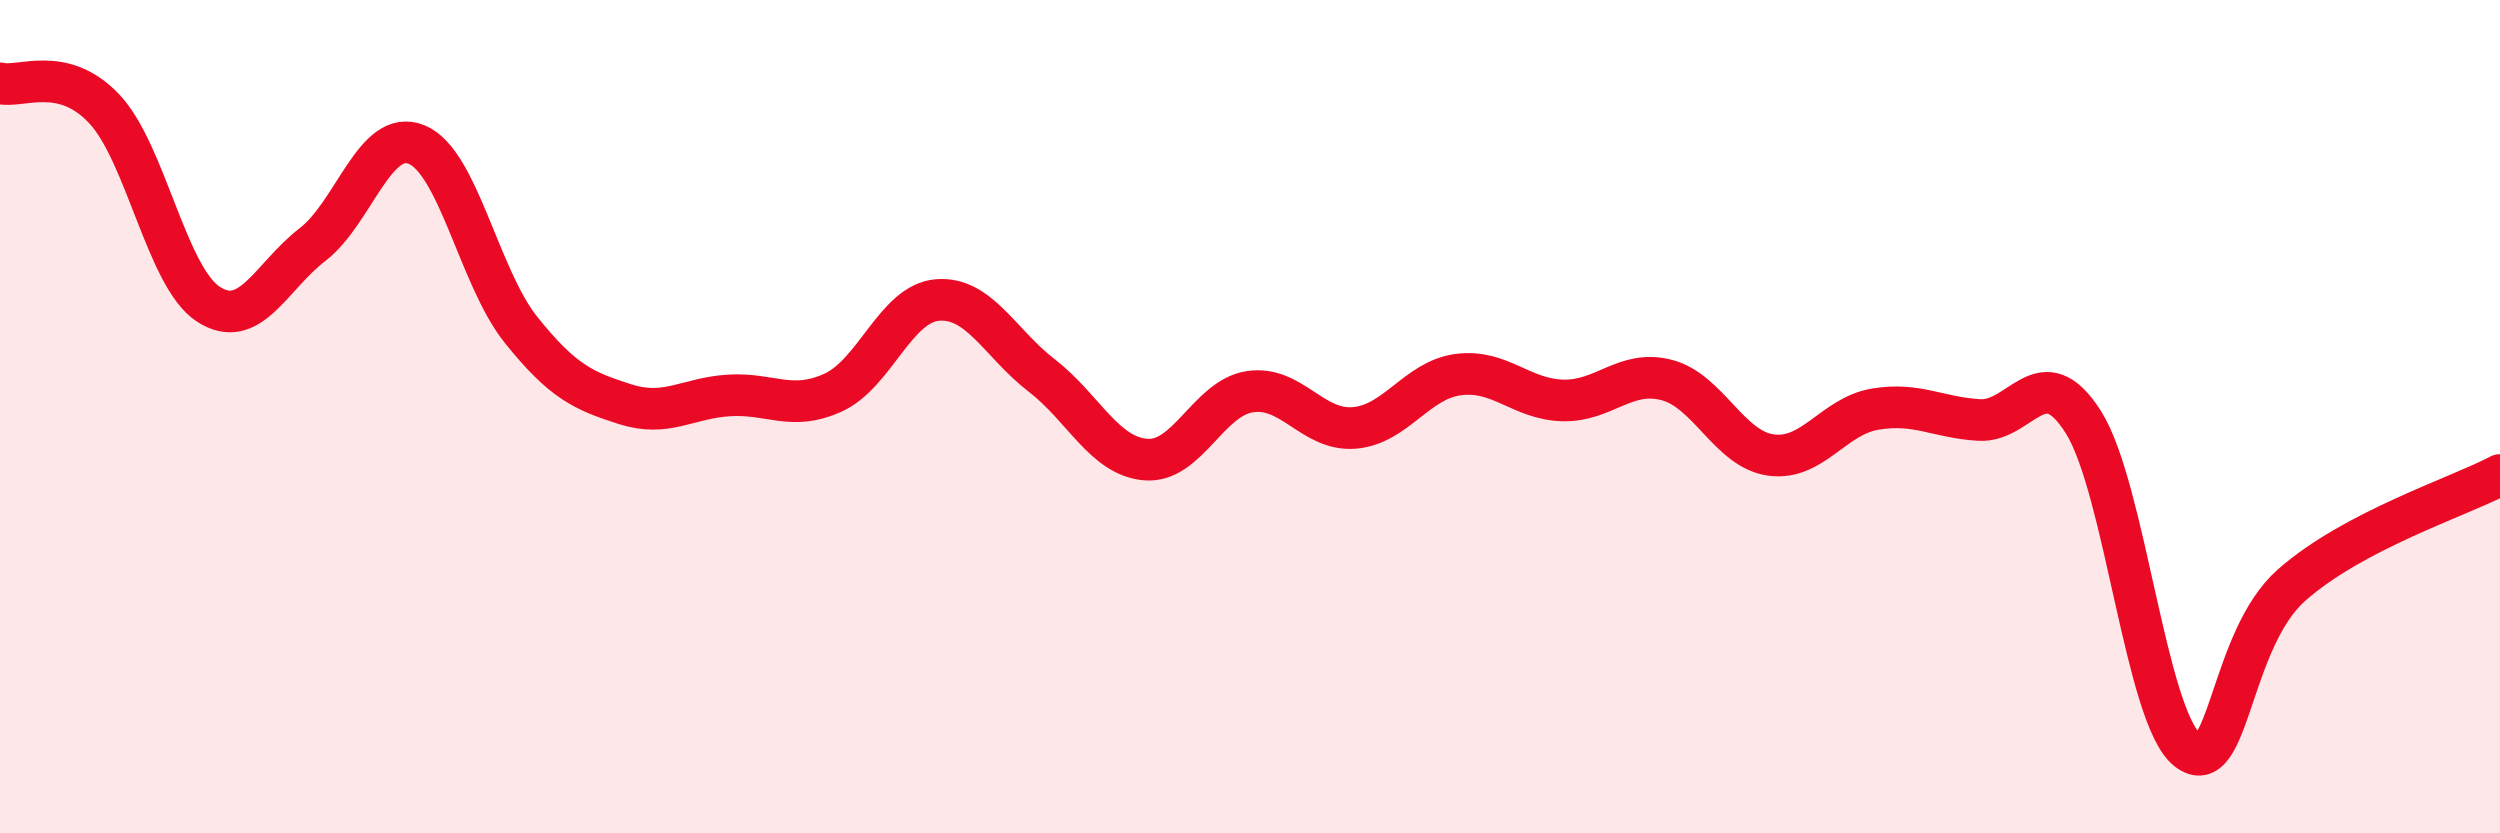
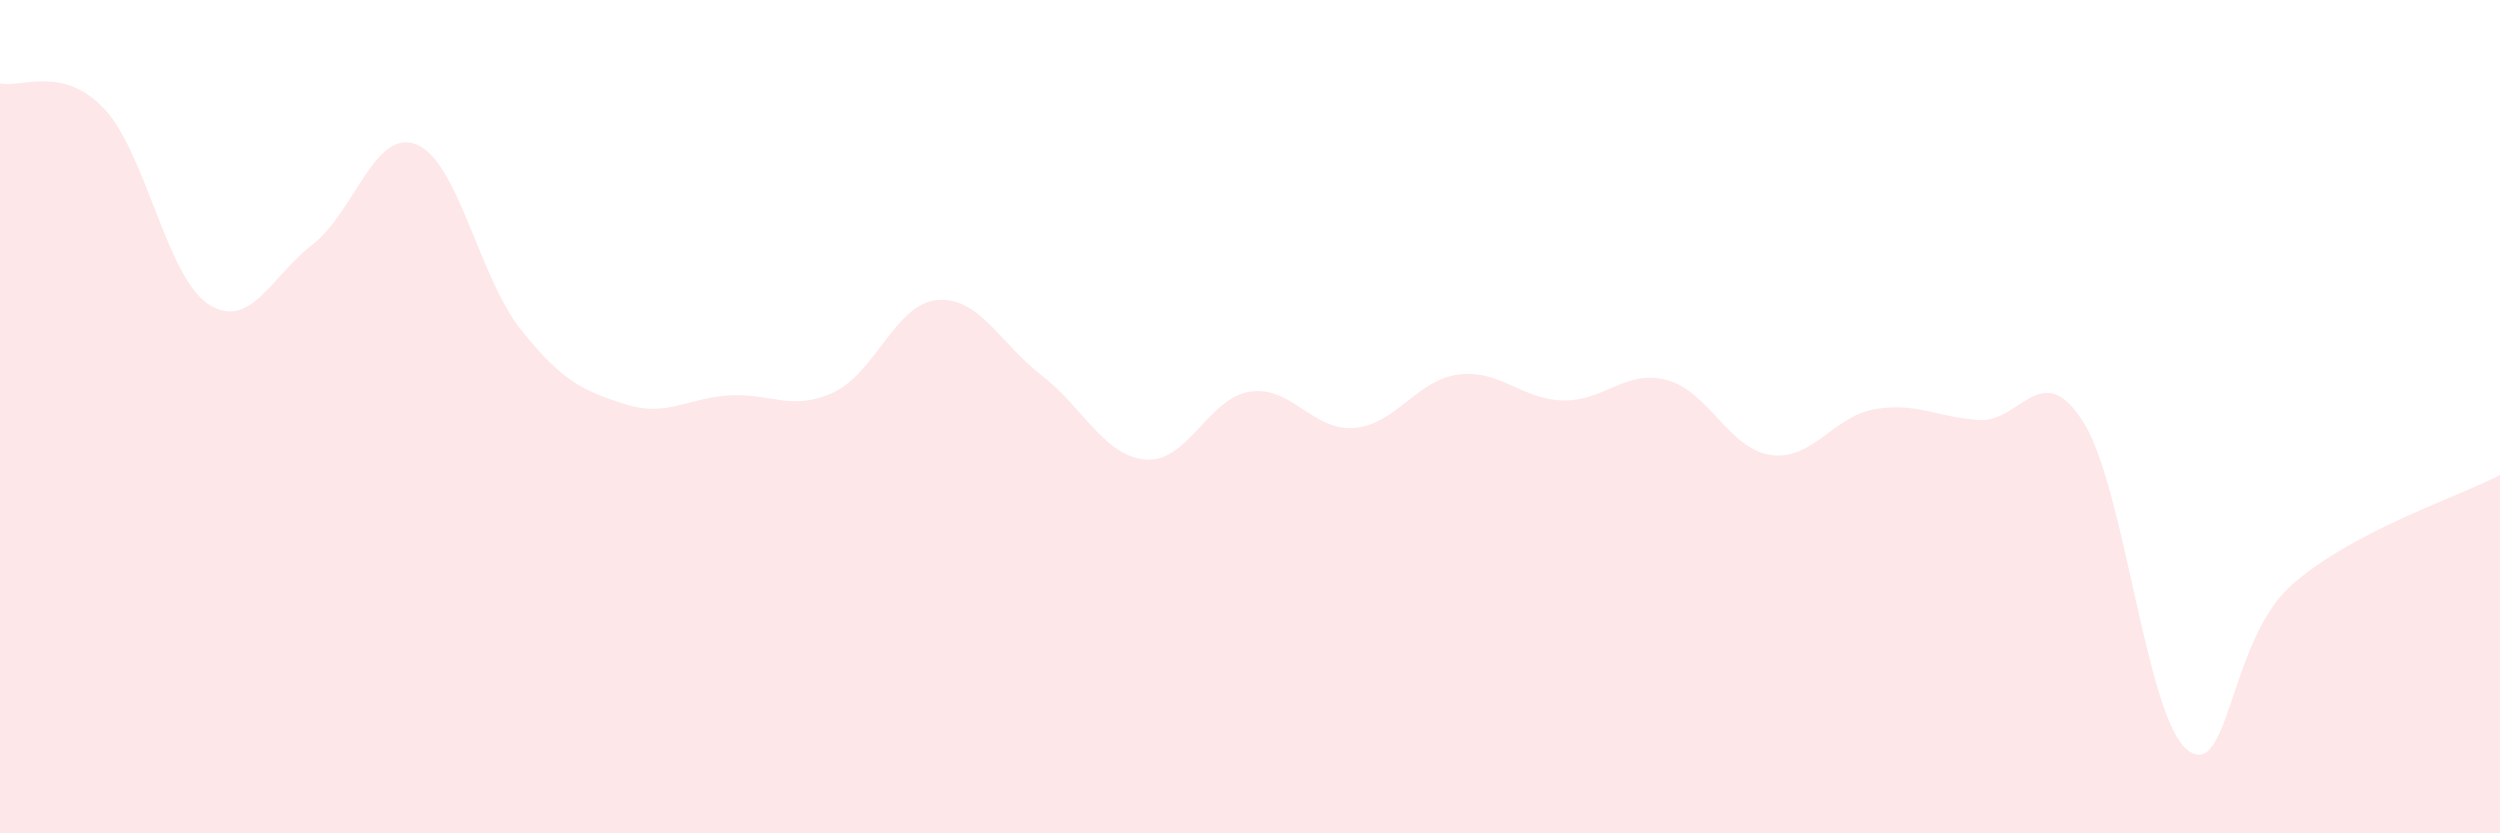
<svg xmlns="http://www.w3.org/2000/svg" width="60" height="20" viewBox="0 0 60 20">
  <path d="M 0,2 C 0.5,2.12 1.5,1.55 2.5,2.61 C 3.5,3.67 4,6.65 5,7.3 C 6,7.95 6.5,6.64 7.5,5.87 C 8.5,5.1 9,3.06 10,3.47 C 11,3.88 11.5,6.66 12.5,7.91 C 13.5,9.16 14,9.38 15,9.7 C 16,10.02 16.5,9.55 17.5,9.49 C 18.5,9.43 19,9.88 20,9.42 C 21,8.96 21.5,7.28 22.5,7.2 C 23.5,7.12 24,8.24 25,9.01 C 26,9.78 26.5,10.95 27.5,11.03 C 28.5,11.11 29,9.55 30,9.4 C 31,9.25 31.5,10.35 32.5,10.27 C 33.5,10.19 34,9.12 35,8.99 C 36,8.86 36.5,9.58 37.5,9.61 C 38.5,9.64 39,8.86 40,9.12 C 41,9.38 41.5,10.78 42.5,10.92 C 43.5,11.06 44,9.99 45,9.82 C 46,9.65 46.5,10.02 47.5,10.08 C 48.5,10.14 49,8.55 50,10.13 C 51,11.71 51.5,17.22 52.5,18 C 53.5,18.78 53.5,15.36 55,14.04 C 56.5,12.72 59,11.93 60,11.4L60 20L0 20Z" fill="#EB0A25" opacity="0.1" stroke-linecap="round" stroke-linejoin="round" />
-   <path d="M 0,2 C 0.5,2.12 1.5,1.55 2.5,2.61 C 3.5,3.67 4,6.65 5,7.3 C 6,7.95 6.5,6.64 7.5,5.87 C 8.5,5.1 9,3.06 10,3.47 C 11,3.88 11.5,6.66 12.5,7.91 C 13.5,9.16 14,9.38 15,9.7 C 16,10.02 16.5,9.55 17.5,9.49 C 18.5,9.43 19,9.88 20,9.42 C 21,8.96 21.5,7.28 22.5,7.2 C 23.5,7.12 24,8.24 25,9.01 C 26,9.78 26.5,10.95 27.5,11.03 C 28.5,11.11 29,9.55 30,9.4 C 31,9.25 31.5,10.35 32.5,10.27 C 33.5,10.19 34,9.12 35,8.99 C 36,8.86 36.5,9.58 37.5,9.61 C 38.5,9.64 39,8.86 40,9.12 C 41,9.38 41.5,10.78 42.5,10.92 C 43.5,11.06 44,9.99 45,9.82 C 46,9.65 46.5,10.02 47.5,10.08 C 48.5,10.14 49,8.55 50,10.13 C 51,11.71 51.5,17.22 52.5,18 C 53.5,18.78 53.5,15.36 55,14.04 C 56.5,12.72 59,11.93 60,11.4" stroke="#EB0A25" stroke-width="1" fill="none" stroke-linecap="round" stroke-linejoin="round" />
</svg>